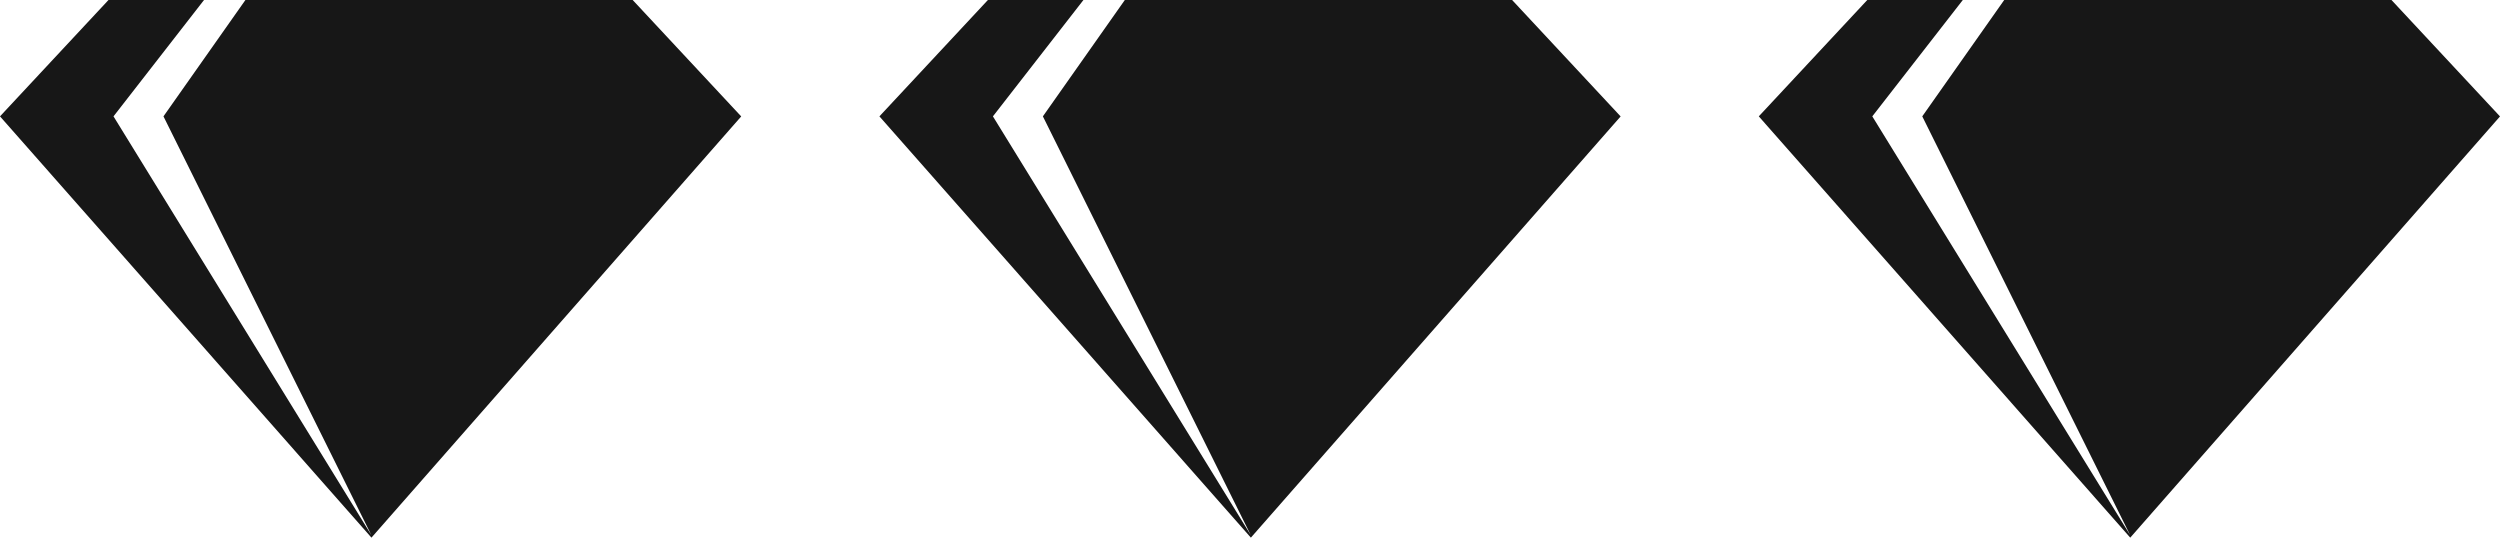
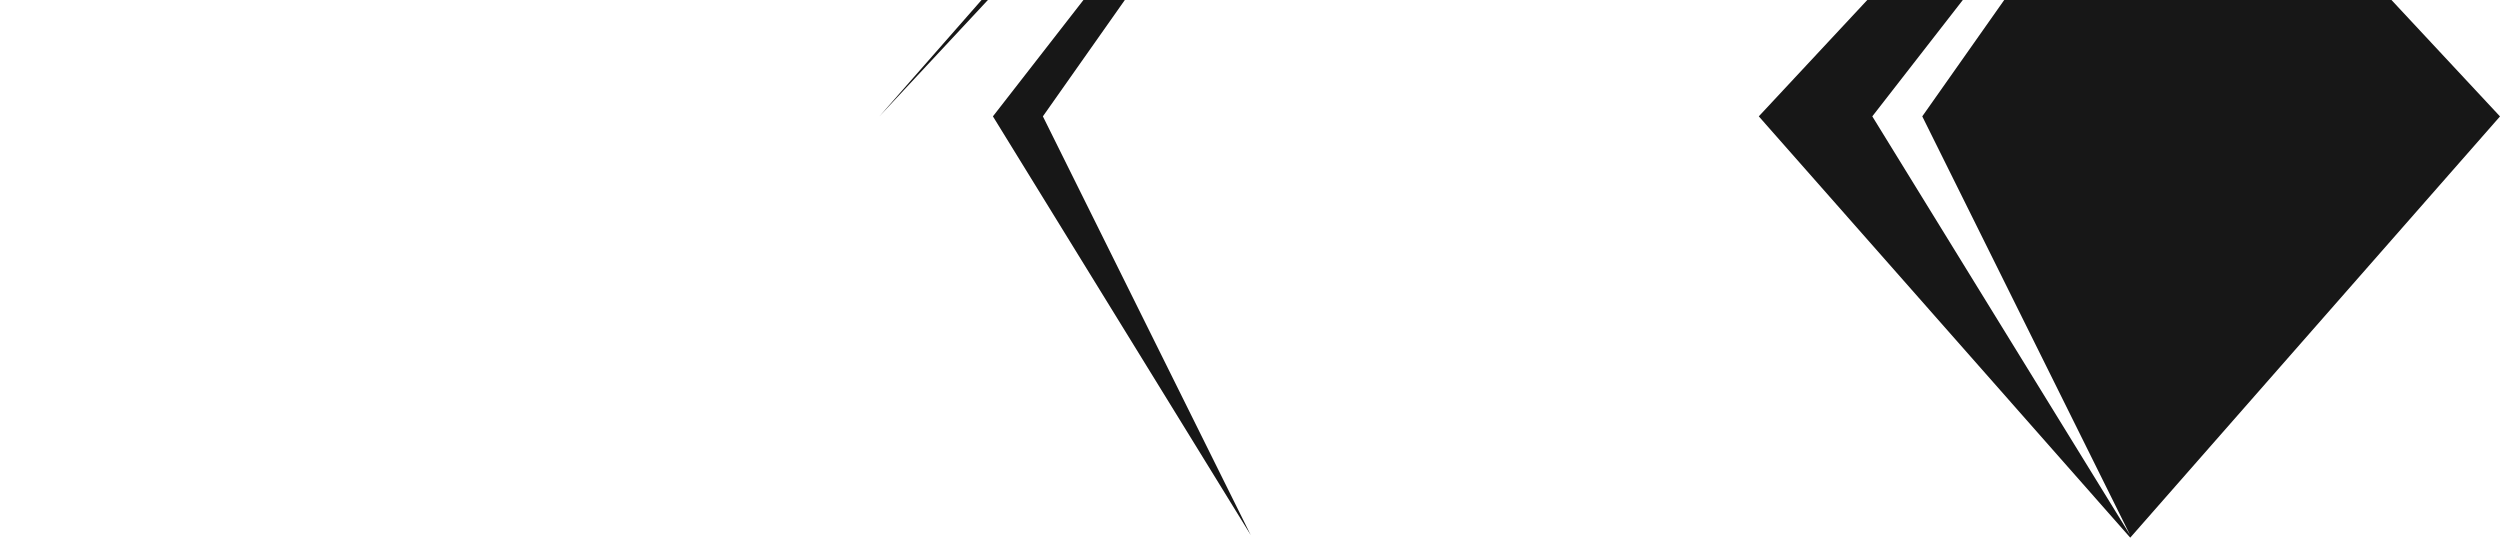
<svg xmlns="http://www.w3.org/2000/svg" width="125.083" height="26.896" viewBox="0 0 125.083 26.896">
  <g id="Group_542" data-name="Group 542" transform="translate(-1614.958 -1158.672)">
    <path id="Path_390" data-name="Path 390" d="M216.7,0l-4.1,5.822,10.4,20.951-12.9-20.951L214.629,0h-4.78l-5.428,5.822L223.006,26.9l18.5-21.075L236.076,0Z" transform="translate(1498.535 1158.672)" fill="#171717" />
-     <path id="Path_389" data-name="Path 389" d="M216.7,0l-4.1,5.822,10.4,20.951-12.9-20.951L214.629,0h-4.78l-5.428,5.822L223.006,26.9l18.5-21.075L236.076,0Z" transform="translate(1454.537 1158.672)" fill="#171717" />
-     <path id="Path_391" data-name="Path 391" d="M216.7,0l-4.1,5.822,10.4,20.951-12.9-20.951L214.629,0h-4.78l-5.428,5.822L223.006,26.9l18.5-21.075L236.076,0Z" transform="translate(1410.537 1158.672)" fill="#171717" />
+     <path id="Path_389" data-name="Path 389" d="M216.7,0l-4.1,5.822,10.4,20.951-12.9-20.951L214.629,0h-4.78l-5.428,5.822l18.5-21.075L236.076,0Z" transform="translate(1454.537 1158.672)" fill="#171717" />
  </g>
</svg>